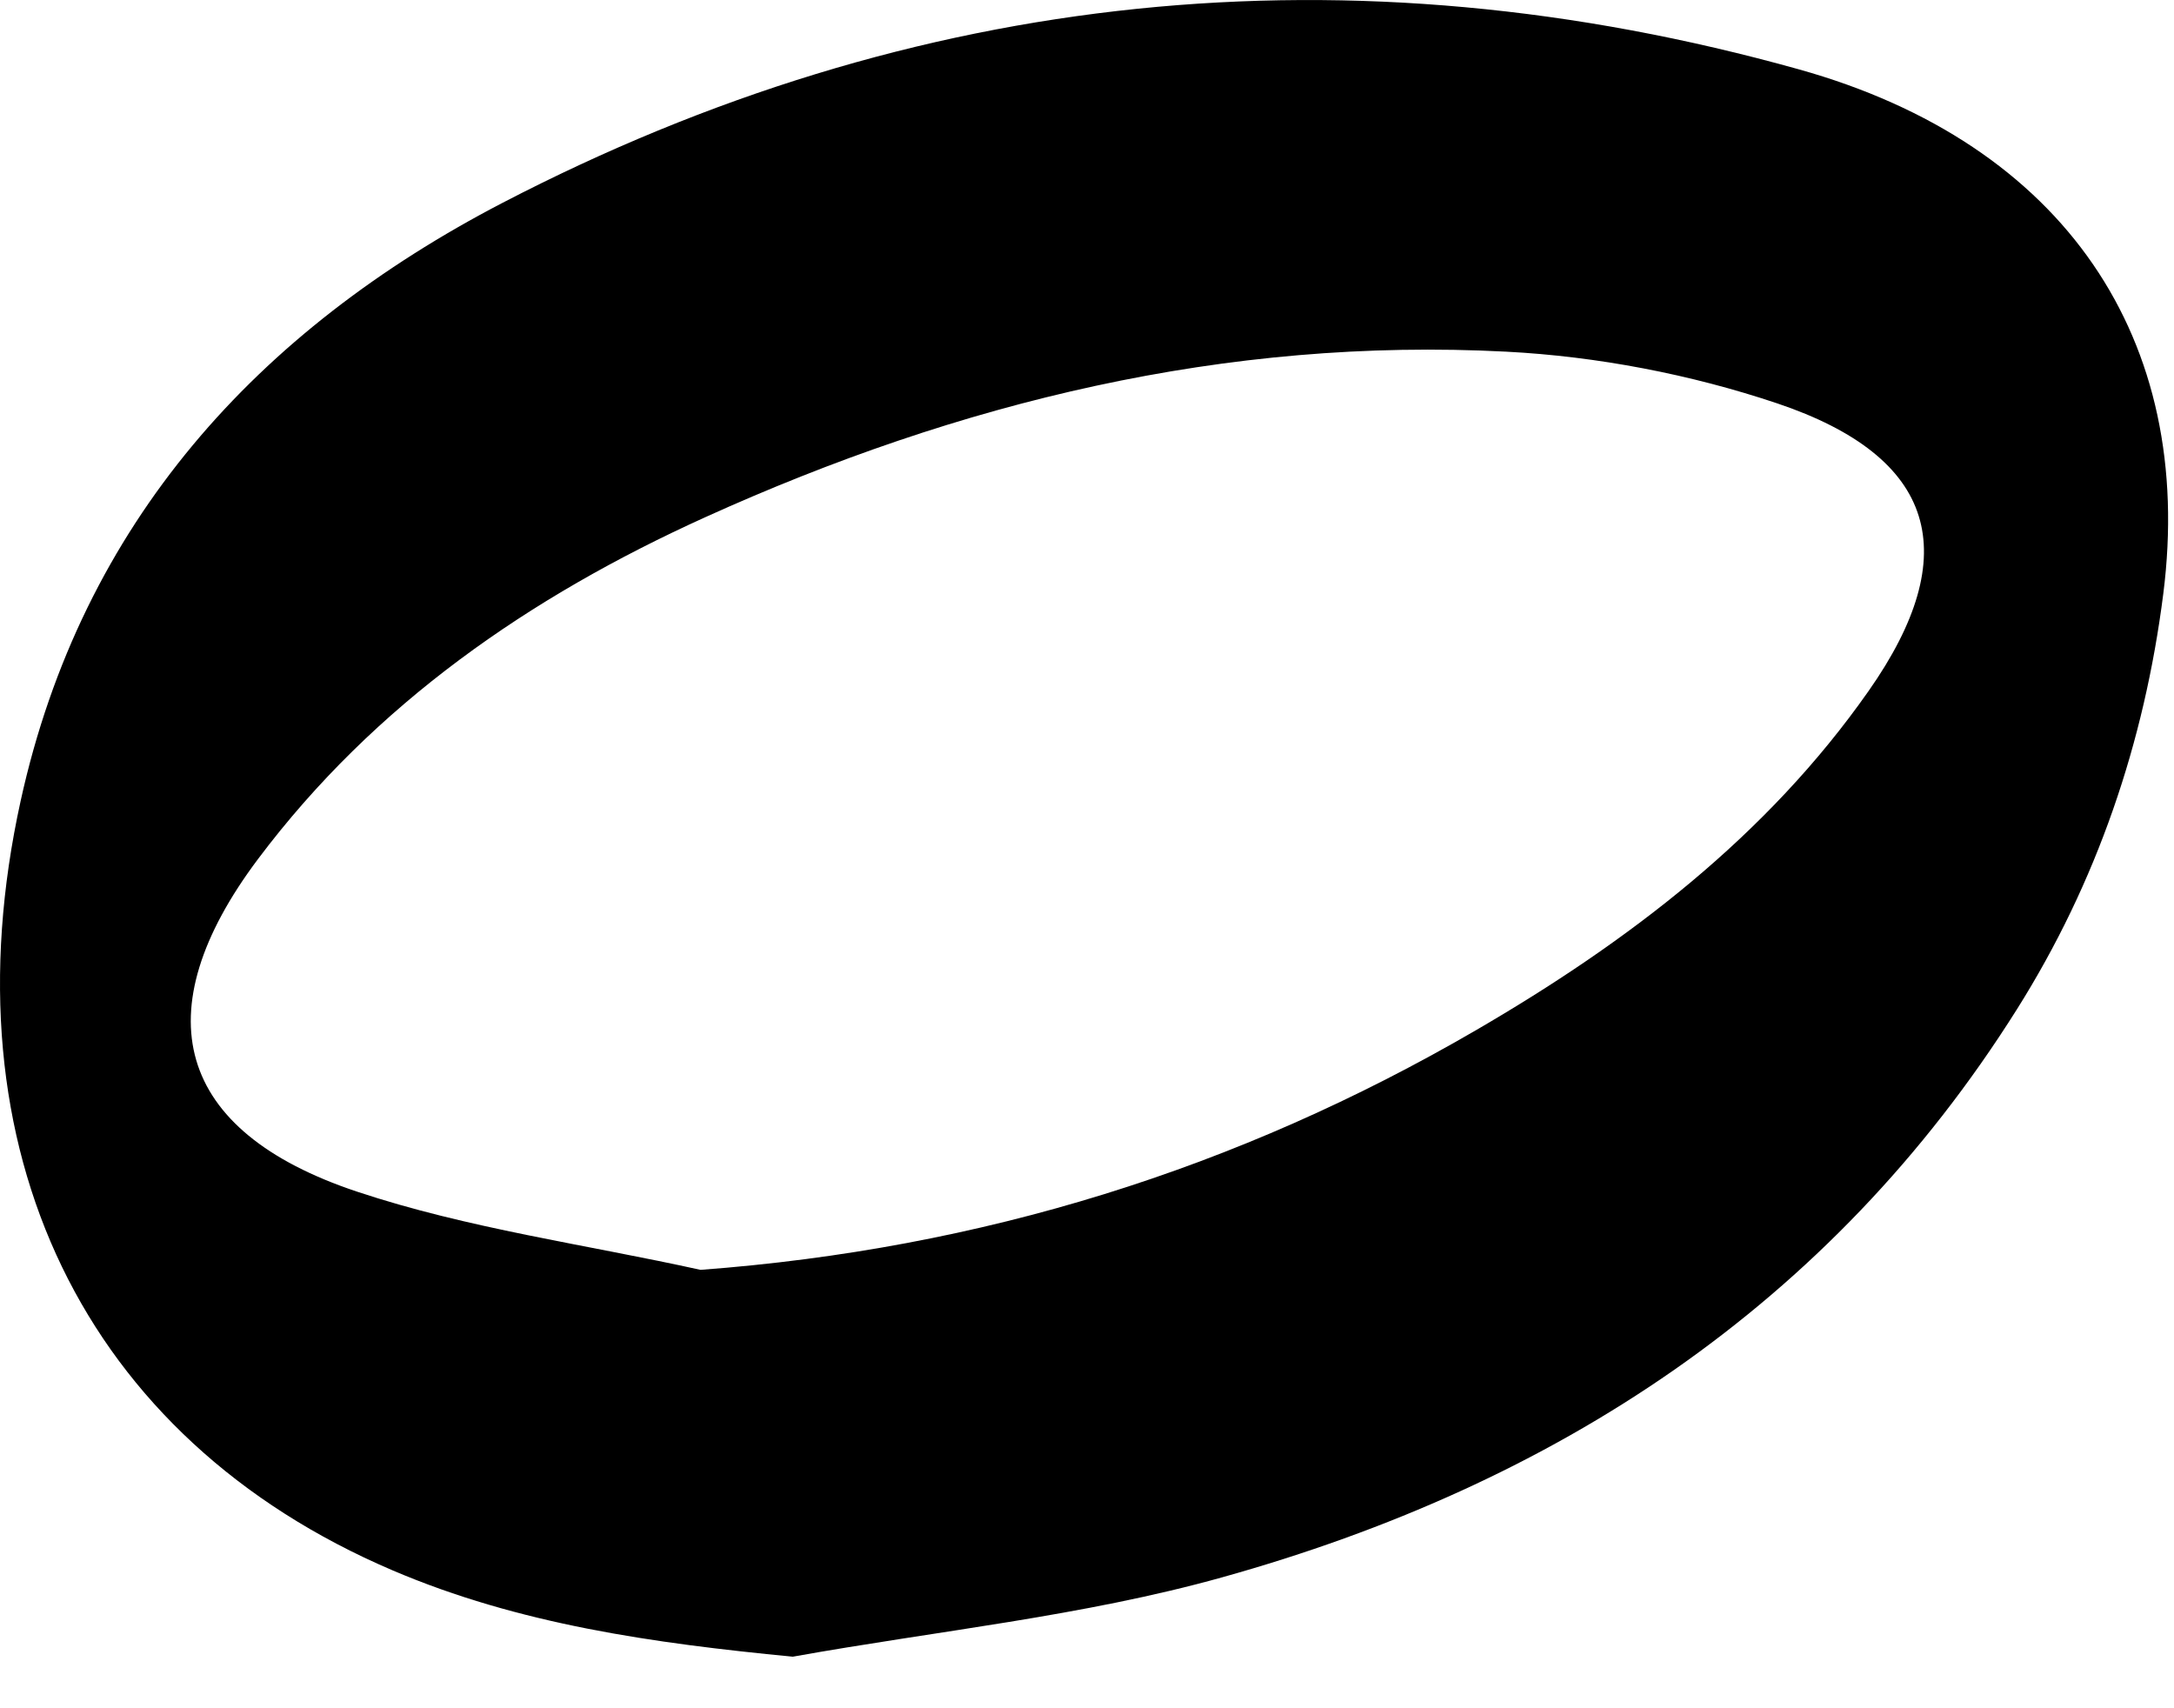
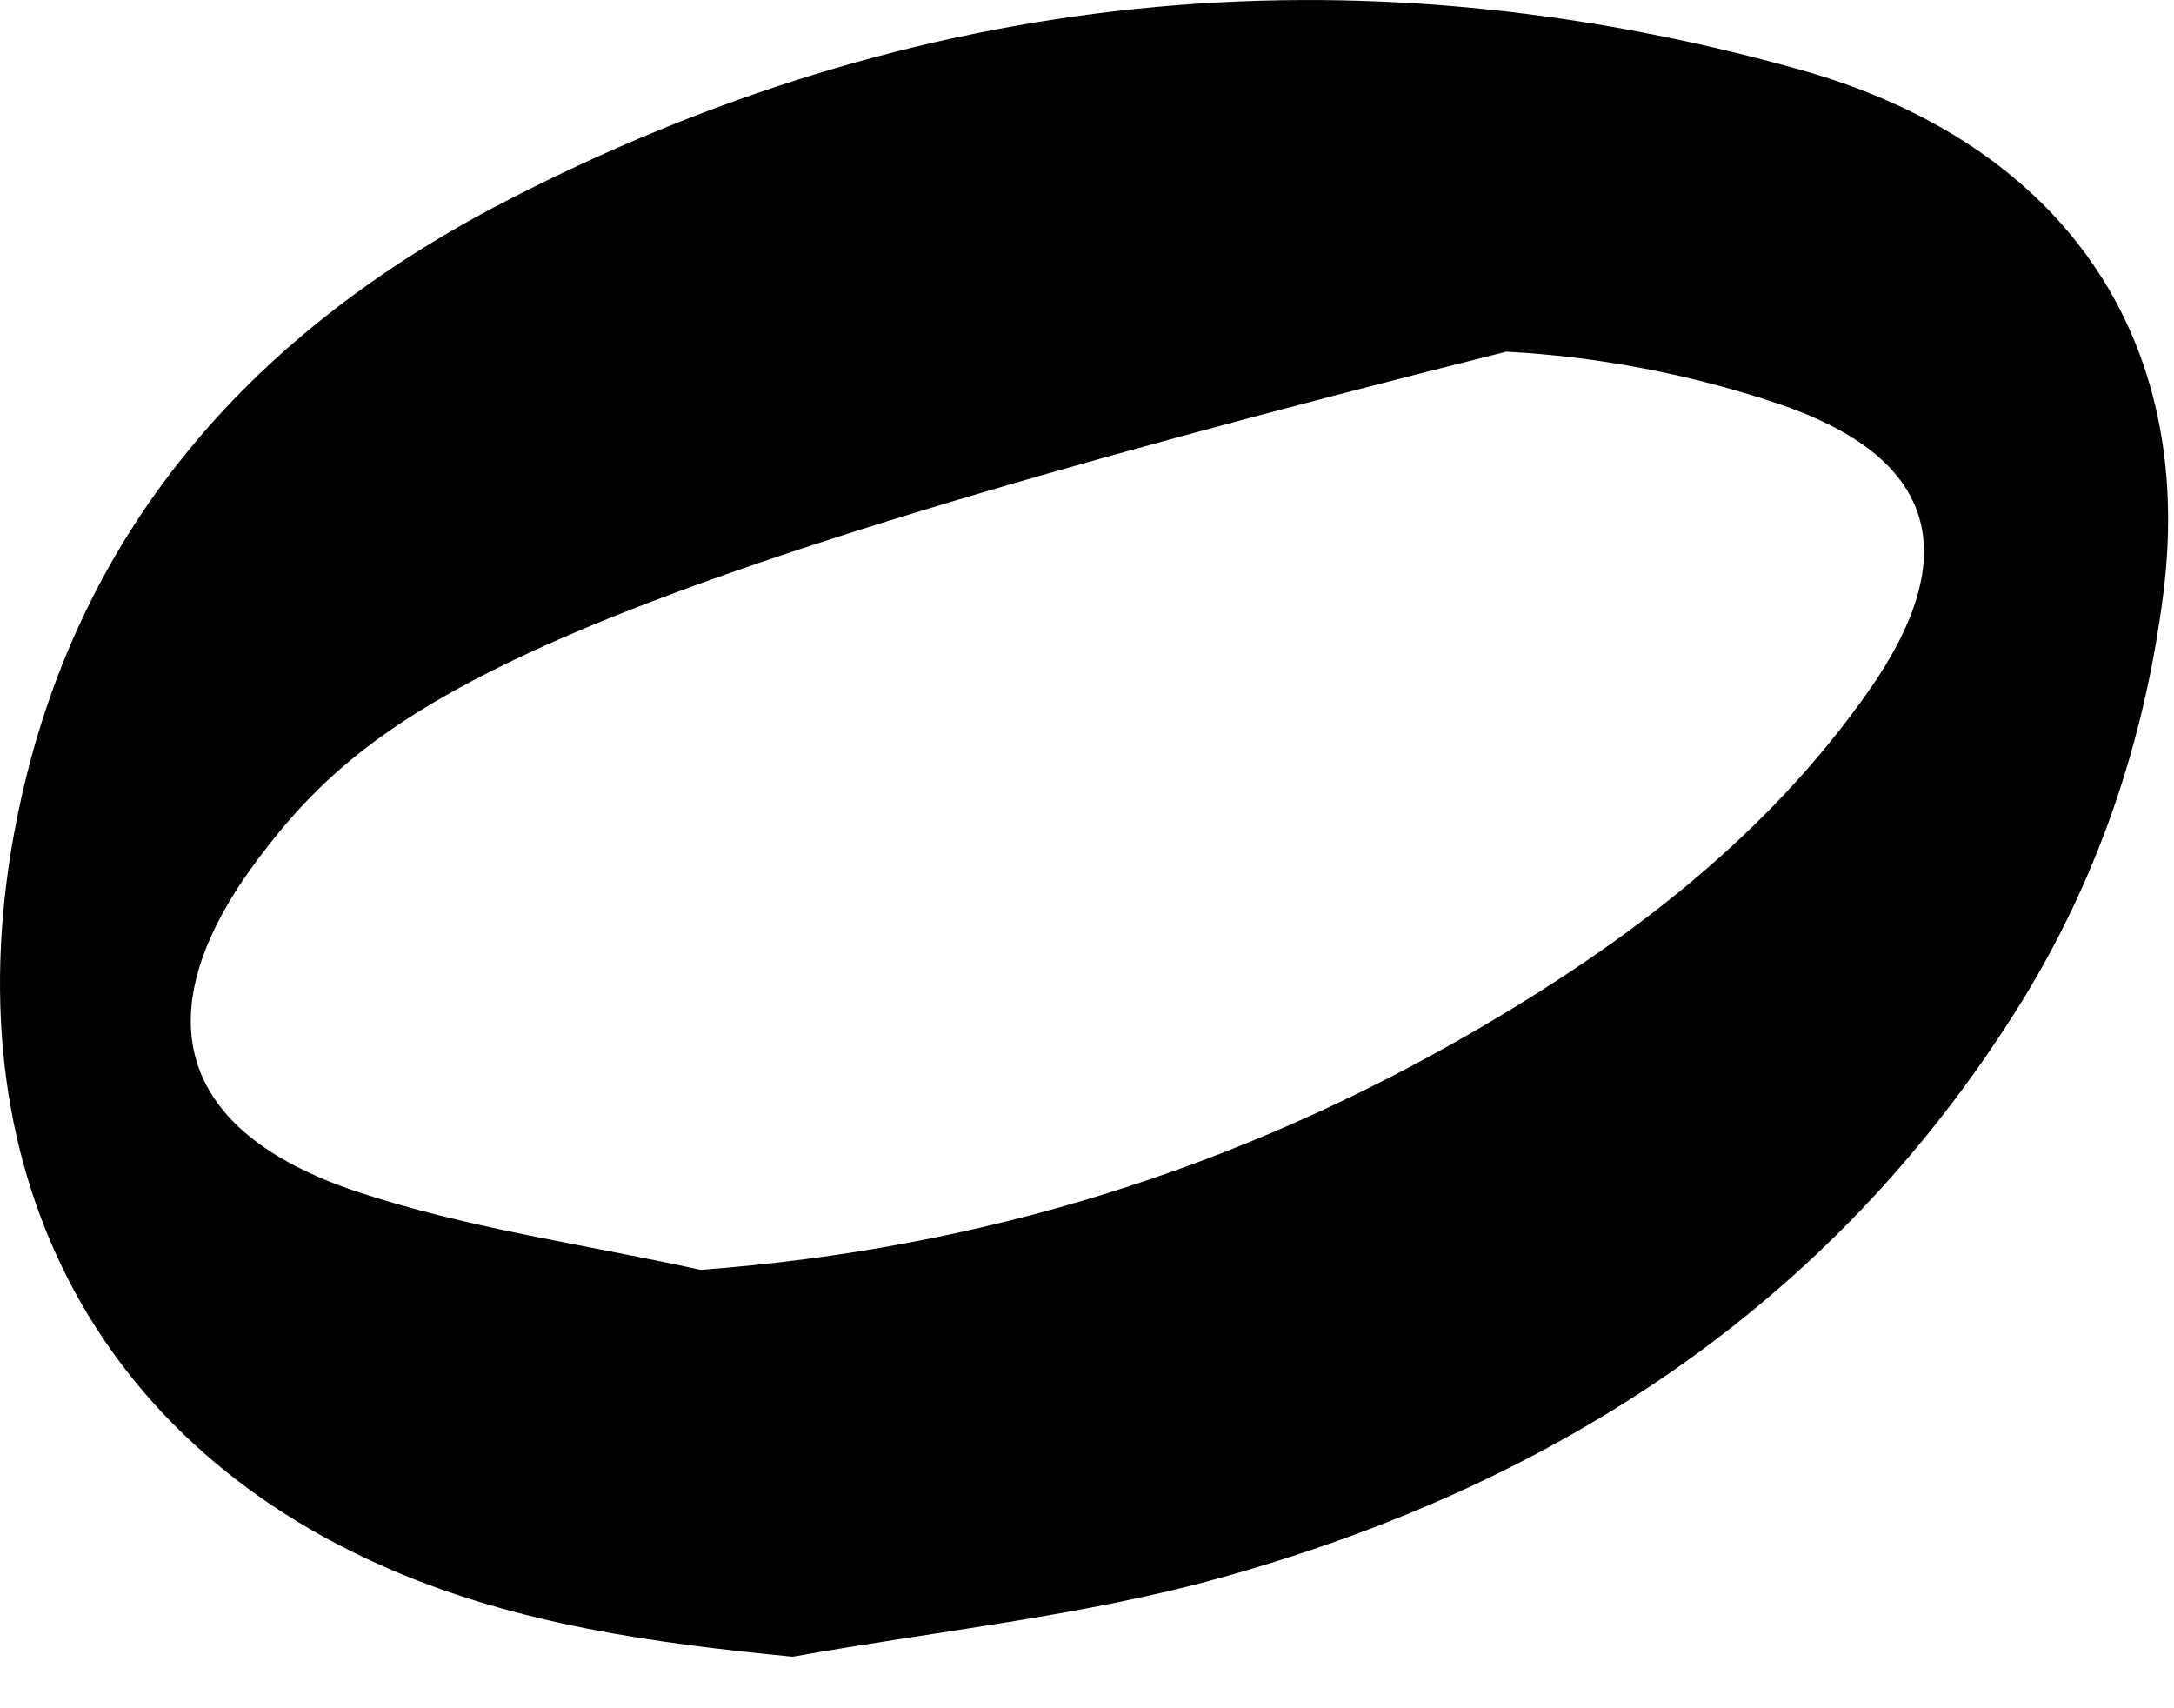
<svg xmlns="http://www.w3.org/2000/svg" fill="none" height="100%" overflow="visible" preserveAspectRatio="none" style="display: block;" viewBox="0 0 28 22" width="100%">
-   <path d="M10.211 21.336C8.409 21.162 6.684 20.919 5.056 20.224C1.075 18.524 -0.721 14.803 0.266 10.314C1.054 6.729 3.321 4.251 6.471 2.613C11.782 -0.147 17.397 -0.72 23.168 0.893C26.596 1.851 28.278 4.378 27.862 7.647C27.619 9.562 27.008 11.36 25.976 13C23.567 16.827 20.018 19.12 15.744 20.313C13.945 20.816 12.058 21.004 10.211 21.336ZM9.022 16.354C12.642 16.084 15.94 15.053 19.011 13.267C20.968 12.129 22.754 10.772 24.068 8.897C25.305 7.134 24.94 5.885 22.89 5.195C21.776 4.821 20.574 4.59 19.4 4.529C15.787 4.341 12.356 5.178 9.079 6.663C6.824 7.685 4.825 9.064 3.324 11.062C1.841 13.037 2.258 14.567 4.596 15.346C6.024 15.822 7.544 16.027 9.022 16.354Z" fill="black" id="Path 461" />
+   <path d="M10.211 21.336C8.409 21.162 6.684 20.919 5.056 20.224C1.075 18.524 -0.721 14.803 0.266 10.314C1.054 6.729 3.321 4.251 6.471 2.613C11.782 -0.147 17.397 -0.72 23.168 0.893C26.596 1.851 28.278 4.378 27.862 7.647C27.619 9.562 27.008 11.36 25.976 13C23.567 16.827 20.018 19.12 15.744 20.313C13.945 20.816 12.058 21.004 10.211 21.336ZM9.022 16.354C12.642 16.084 15.94 15.053 19.011 13.267C20.968 12.129 22.754 10.772 24.068 8.897C25.305 7.134 24.94 5.885 22.89 5.195C21.776 4.821 20.574 4.59 19.4 4.529C6.824 7.685 4.825 9.064 3.324 11.062C1.841 13.037 2.258 14.567 4.596 15.346C6.024 15.822 7.544 16.027 9.022 16.354Z" fill="black" id="Path 461" />
</svg>